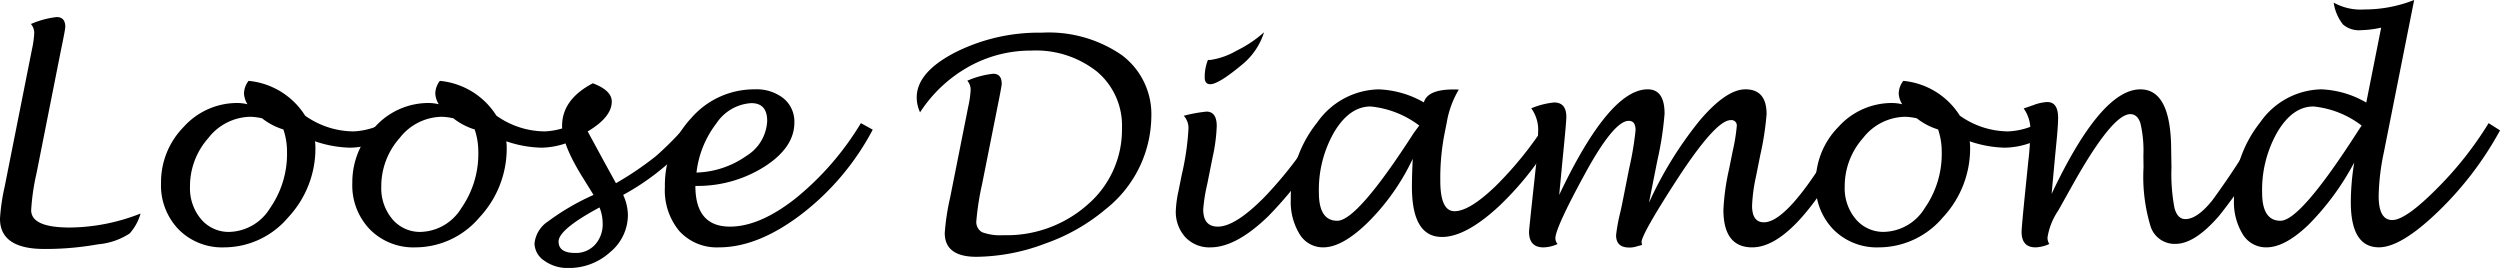
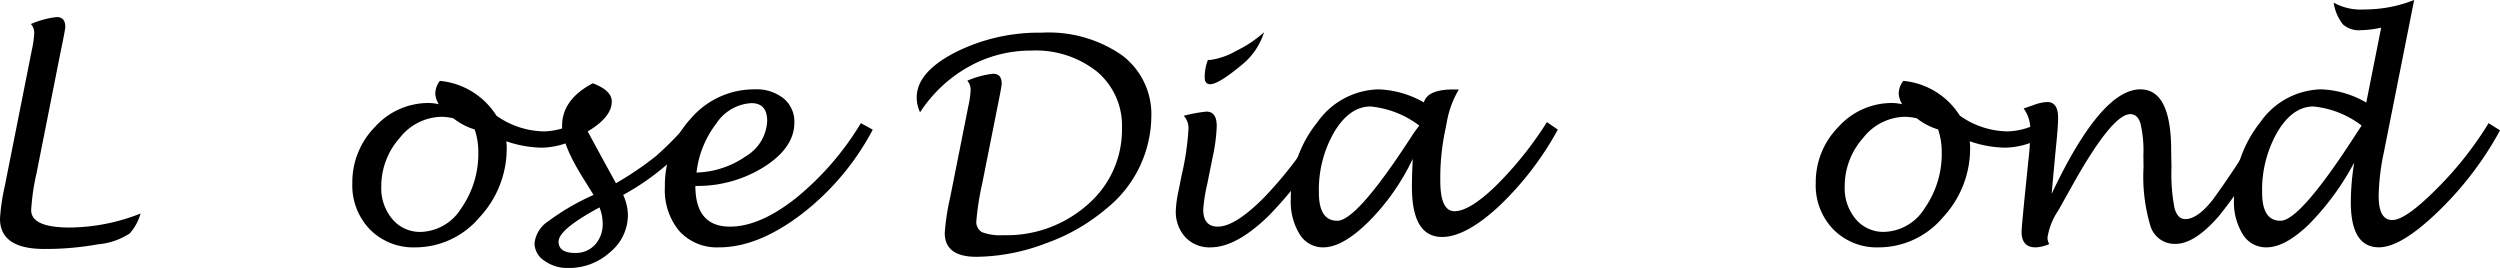
<svg xmlns="http://www.w3.org/2000/svg" width="230" height="24.652" viewBox="0 0 230 24.652">
  <g transform="translate(-1012.361 -340.668)">
    <path d="M1025.294,360.313a4.685,4.685,0,0,1-1,1.831,6.3,6.3,0,0,1-2.912,1,27.341,27.341,0,0,1-4.938.429q-4.086,0-4.084-2.792a18.532,18.532,0,0,1,.434-2.958l2.5-12.576a9.179,9.179,0,0,0,.218-1.562,1.244,1.244,0,0,0-.308-.807,8.218,8.218,0,0,1,2.369-.64q.795,0,.794.909,0,.229-.422,2.254l-2.228,11.231a20.2,20.2,0,0,0-.488,3.368q0,1.6,3.548,1.6A18.07,18.07,0,0,0,1025.294,360.313Z" />
-     <path d="M1041.34,353.666a4.238,4.238,0,0,1,.039.551,9.274,9.274,0,0,1-2.51,6.454,7.724,7.724,0,0,1-5.879,2.754,5.626,5.626,0,0,1-4.193-1.646,5.829,5.829,0,0,1-1.621-4.271,7.242,7.242,0,0,1,2.094-5.174,6.612,6.612,0,0,1,4.938-2.19,4.012,4.012,0,0,1,.922.116,2.111,2.111,0,0,1-.321-.974,1.935,1.935,0,0,1,.423-1.178,6.909,6.909,0,0,1,5.2,3.2,7.756,7.756,0,0,0,4.432,1.448,6.524,6.524,0,0,0,3.239-1.012l.64,1.088a7.209,7.209,0,0,1-4.174,1.422A10.572,10.572,0,0,1,1041.34,353.666Zm-2.907-1.088a5.935,5.935,0,0,1-1.959-1.025,5.553,5.553,0,0,0-1.088-.141,5,5,0,0,0-3.861,1.96,6.673,6.673,0,0,0-1.685,4.469,4.4,4.4,0,0,0,1.019,2.989,3.313,3.313,0,0,0,2.618,1.173,4.524,4.524,0,0,0,3.726-2.184,8.716,8.716,0,0,0,1.563-5.2A6.4,6.4,0,0,0,1038.433,352.578Z" />
    <path d="M1058.939,353.666a4.238,4.238,0,0,1,.039.551,9.274,9.274,0,0,1-2.51,6.454,7.724,7.724,0,0,1-5.879,2.754,5.626,5.626,0,0,1-4.193-1.646,5.829,5.829,0,0,1-1.621-4.271,7.242,7.242,0,0,1,2.094-5.174,6.612,6.612,0,0,1,4.938-2.19,4.012,4.012,0,0,1,.922.116,2.111,2.111,0,0,1-.321-.974,1.935,1.935,0,0,1,.423-1.178,6.909,6.909,0,0,1,5.2,3.2,7.756,7.756,0,0,0,4.432,1.448,6.524,6.524,0,0,0,3.239-1.012l.64,1.088a7.209,7.209,0,0,1-4.174,1.422A10.572,10.572,0,0,1,1058.939,353.666Zm-2.907-1.088a5.935,5.935,0,0,1-1.959-1.025,5.553,5.553,0,0,0-1.088-.141,5,5,0,0,0-3.861,1.96,6.673,6.673,0,0,0-1.685,4.469,4.4,4.4,0,0,0,1.019,2.989,3.313,3.313,0,0,0,2.618,1.173,4.521,4.521,0,0,0,3.725-2.184,8.71,8.71,0,0,0,1.564-5.2A6.4,6.4,0,0,0,1056.032,352.578Z" />
    <path d="M1069.693,358.6a4.561,4.561,0,0,1,.435,1.857,4.432,4.432,0,0,1-1.639,3.412,5.609,5.609,0,0,1-3.843,1.454,3.624,3.624,0,0,1-2.2-.666,1.945,1.945,0,0,1-.91-1.6,2.779,2.779,0,0,1,1.249-2.023,22.076,22.076,0,0,1,4.182-2.433l-1.025-1.653q-1.869-3.009-1.869-4.7,0-2.434,2.83-3.919,1.742.665,1.742,1.677,0,1.436-2.216,2.754l1.46,2.689,1.14,2.074a29.486,29.486,0,0,0,3.688-2.5,30.638,30.638,0,0,0,3.138-3.221l1.024.627A22.618,22.618,0,0,1,1069.693,358.6Zm-2.178,1.152q-3.765,2.023-3.765,3.138,0,1.05,1.525,1.05a2.384,2.384,0,0,0,1.831-.762,2.784,2.784,0,0,0,.7-1.966A3.95,3.95,0,0,0,1067.515,359.749Z" />
    <path d="M1076.336,357.772q0,3.744,3.176,3.745,2.754,0,6.071-2.62a26.5,26.5,0,0,0,5.98-6.9l1.089.6a23.736,23.736,0,0,1-6.524,7.755q-4.017,3.072-7.614,3.072a4.66,4.66,0,0,1-3.645-1.486,5.848,5.848,0,0,1-1.338-4.06,9.048,9.048,0,0,1,2.428-6.352,7.663,7.663,0,0,1,5.846-2.638,3.986,3.986,0,0,1,2.644.832,2.758,2.758,0,0,1,.993,2.227q0,2.292-2.76,4.058A11.511,11.511,0,0,1,1076.336,357.772Zm.1-1.229a8.359,8.359,0,0,0,4.591-1.532,3.968,3.968,0,0,0,1.915-3.219q0-1.635-1.459-1.635a4.141,4.141,0,0,0-3.216,1.865A9.117,9.117,0,0,0,1076.438,356.543Z" />
    <path d="M1097.007,351a3.216,3.216,0,0,1-.308-1.37q0-2.305,3.522-4.131a17.092,17.092,0,0,1,7.978-1.824,11.832,11.832,0,0,1,7.384,2.074,6.788,6.788,0,0,1,2.7,5.687,10.99,10.99,0,0,1-4.188,8.465,17.649,17.649,0,0,1-5.54,3.163,18.3,18.3,0,0,1-6.358,1.23q-2.919,0-2.919-2.191a21.5,21.5,0,0,1,.5-3.278l1.665-8.363a8.847,8.847,0,0,0,.218-1.549,1.257,1.257,0,0,0-.307-.82,8.21,8.21,0,0,1,2.369-.64c.529,0,.795.307.795.922q0,.217-.411,2.241l-1.395,7a24.76,24.76,0,0,0-.526,3.368,1.072,1.072,0,0,0,.519,1.043,4.717,4.717,0,0,0,1.954.277,11.208,11.208,0,0,0,7.785-2.832,9.078,9.078,0,0,0,3.138-7.017,6.482,6.482,0,0,0-2.281-5.185,9.039,9.039,0,0,0-6.069-1.948,11.679,11.679,0,0,0-5.757,1.487A12.764,12.764,0,0,0,1097.007,351Z" />
    <path d="M1134.892,352.624a35.485,35.485,0,0,1-5.853,7.937q-2.958,2.865-5.314,2.864a3.022,3.022,0,0,1-2.312-.936,3.451,3.451,0,0,1-.877-2.459,10.389,10.389,0,0,1,.255-1.832l.282-1.409a24.966,24.966,0,0,0,.629-4.278,1.673,1.673,0,0,0-.436-1.192,13.439,13.439,0,0,1,2.087-.383q.946,0,.948,1.33a15.537,15.537,0,0,1-.371,2.828l-.5,2.495a15.4,15.4,0,0,0-.372,2.341q0,1.587,1.345,1.587,1.6,0,4.265-2.694a36.591,36.591,0,0,0,5.161-6.825Zm-11.4-6.448.179.013a6.72,6.72,0,0,0,2.465-.865,11.012,11.012,0,0,0,2.517-1.685,6.246,6.246,0,0,1-2,2.958q-2.18,1.818-2.946,1.818-.513,0-.513-.627A4.194,4.194,0,0,1,1123.494,346.176Z" />
    <path d="M1142.333,355.28a20.668,20.668,0,0,1-4.046,5.769q-2.4,2.376-4.186,2.376a2.507,2.507,0,0,1-2.174-1.211,5.686,5.686,0,0,1-.813-3.221,10.993,10.993,0,0,1,2.429-7.056,7.08,7.08,0,0,1,5.622-3.048,8.984,8.984,0,0,1,4.192,1.2q.333-1.191,2.715-1.191c.1,0,.269,0,.5.013a8.672,8.672,0,0,0-1.113,3.047l-.218,1.089a21.359,21.359,0,0,0-.372,4.252q0,2.8,1.306,2.8,1.383,0,3.784-2.312a33.232,33.232,0,0,0,4.72-5.885l1,.692a28.539,28.539,0,0,1-5.417,7.05q-3.048,2.824-5.238,2.824-2.766,0-2.766-4.61Q1142.256,356.906,1142.333,355.28Zm.6-3.061a8.844,8.844,0,0,0-4.477-1.755q-1.935,0-3.347,2.35a10.63,10.63,0,0,0-1.41,5.577q0,2.588,1.693,2.587,1.834,0,7.014-8.042C1142.451,352.868,1142.626,352.629,1142.935,352.219Z" />
-     <path d="M1155.807,358.6q4.611-9.714,8.145-9.714,1.549,0,1.55,2.237a30.123,30.123,0,0,1-.666,4.32l-.769,3.873a34.813,34.813,0,0,1,4.674-7.57q2.435-2.86,4.2-2.86,1.944,0,1.946,2.278a26.586,26.586,0,0,1-.576,3.748l-.4,2a15.266,15.266,0,0,0-.359,2.673q0,1.536,1.09,1.535,2.457,0,7.555-9.119l1.076.6q-5.557,10.824-9.707,10.824-2.65,0-2.651-3.458a21.26,21.26,0,0,1,.512-3.7l.358-1.767a16.7,16.7,0,0,0,.359-2.228.492.492,0,0,0-.563-.551q-1.383,0-4.957,5.494-3.24,5.007-3.239,5.724a1.176,1.176,0,0,0,.051.268q-.18.039-.628.168a1.931,1.931,0,0,1-.576.064q-1.191,0-1.191-1.138a15.919,15.919,0,0,1,.384-2.085c.1-.418.188-.866.282-1.344l.538-2.711a29.238,29.238,0,0,0,.589-3.518q0-.858-.628-.857-1.383,0-4.072,4.949-2.677,4.911-2.677,5.858a.839.839,0,0,0,.2.525,3.248,3.248,0,0,1-1.294.309q-1.33,0-1.331-1.435,0-.178.384-3.727l.295-2.727a25.119,25.119,0,0,0,.153-2.651,3.369,3.369,0,0,0-.627-2.254,7.331,7.331,0,0,1,2.1-.538q1.127,0,1.127,1.331,0,.474-.307,3.519Z" />
    <path d="M1193.574,353.666a4.4,4.4,0,0,1,.038.551,9.274,9.274,0,0,1-2.51,6.454,7.722,7.722,0,0,1-5.878,2.754,5.624,5.624,0,0,1-4.193-1.646,5.825,5.825,0,0,1-1.621-4.271,7.238,7.238,0,0,1,2.094-5.174,6.611,6.611,0,0,1,4.937-2.19,4,4,0,0,1,.922.116,2.108,2.108,0,0,1-.32-.974,1.935,1.935,0,0,1,.423-1.178,6.909,6.909,0,0,1,5.2,3.2,7.756,7.756,0,0,0,4.431,1.448,6.531,6.531,0,0,0,3.24-1.012l.64,1.088a7.212,7.212,0,0,1-4.175,1.422A10.571,10.571,0,0,1,1193.574,353.666Zm-2.908-1.088a5.931,5.931,0,0,1-1.958-1.025,5.571,5.571,0,0,0-1.088-.141,5,5,0,0,0-3.862,1.96,6.677,6.677,0,0,0-1.684,4.469,4.4,4.4,0,0,0,1.019,2.989A3.309,3.309,0,0,0,1185.71,362a4.523,4.523,0,0,0,3.726-2.184,8.71,8.71,0,0,0,1.564-5.2A6.376,6.376,0,0,0,1190.666,352.578Z" />
    <path d="M1201.109,358.507q4.547-9.618,8.17-9.618,2.83,0,2.83,5.635l.027,1.549a16.782,16.782,0,0,0,.275,3.721q.274,1.032,1.005,1.031,1.1,0,2.5-1.755a74.66,74.66,0,0,0,4.566-7.056l1.075.627a44,44,0,0,1-5.045,7.889q-2.229,2.574-4,2.574a2.318,2.318,0,0,1-2.287-1.575,15.7,15.7,0,0,1-.659-5.456l-.013-1.1a11.113,11.113,0,0,0-.268-2.952c-.18-.567-.492-.852-.936-.852q-1.691,0-5.442,6.75c-.616,1.1-1.011,1.81-1.191,2.126a6.029,6.029,0,0,0-.986,2.484,1.137,1.137,0,0,0,.166.589,3.414,3.414,0,0,1-1.255.308q-1.295,0-1.293-1.435,0-.409.332-3.688l.282-2.779a26.86,26.86,0,0,0,.192-2.741,3.363,3.363,0,0,0-.615-2.138q.27-.09.9-.308a4.063,4.063,0,0,1,1.268-.282q1,0,1,1.461,0,.768-.193,2.638-.037.409-.076.781Z" />
    <path d="M1228.952,355.612a24.177,24.177,0,0,1-4.181,5.706q-2.182,2.106-3.9,2.107a2.5,2.5,0,0,1-2.176-1.2,5.658,5.658,0,0,1-.807-3.208,11.089,11.089,0,0,1,2.408-7.088,7.019,7.019,0,0,1,5.6-3.042,8.866,8.866,0,0,1,4.162,1.217l1.37-6.892a9.589,9.589,0,0,1-1.87.233,2.227,2.227,0,0,1-1.651-.535,4.188,4.188,0,0,1-.845-2,5.089,5.089,0,0,0,2.83.627,12.349,12.349,0,0,0,4.572-.87l-2.793,14.036a20.916,20.916,0,0,0-.473,4.008q0,2.2,1.254,2.2,1.23,0,4.093-2.882a32.389,32.389,0,0,0,4.77-6.032l1.05.666a30.839,30.839,0,0,1-5.693,7.466q-3.411,3.293-5.449,3.292-2.586,0-2.587-4.15A22.689,22.689,0,0,1,1228.952,355.612Zm.679-3.393a8.684,8.684,0,0,0-4.431-1.755q-1.922,0-3.323,2.357a10.691,10.691,0,0,0-1.4,5.57q0,2.588,1.69,2.587,1.818,0,6.992-8.042Q1229.247,352.8,1229.631,352.219Z" />
  </g>
</svg>